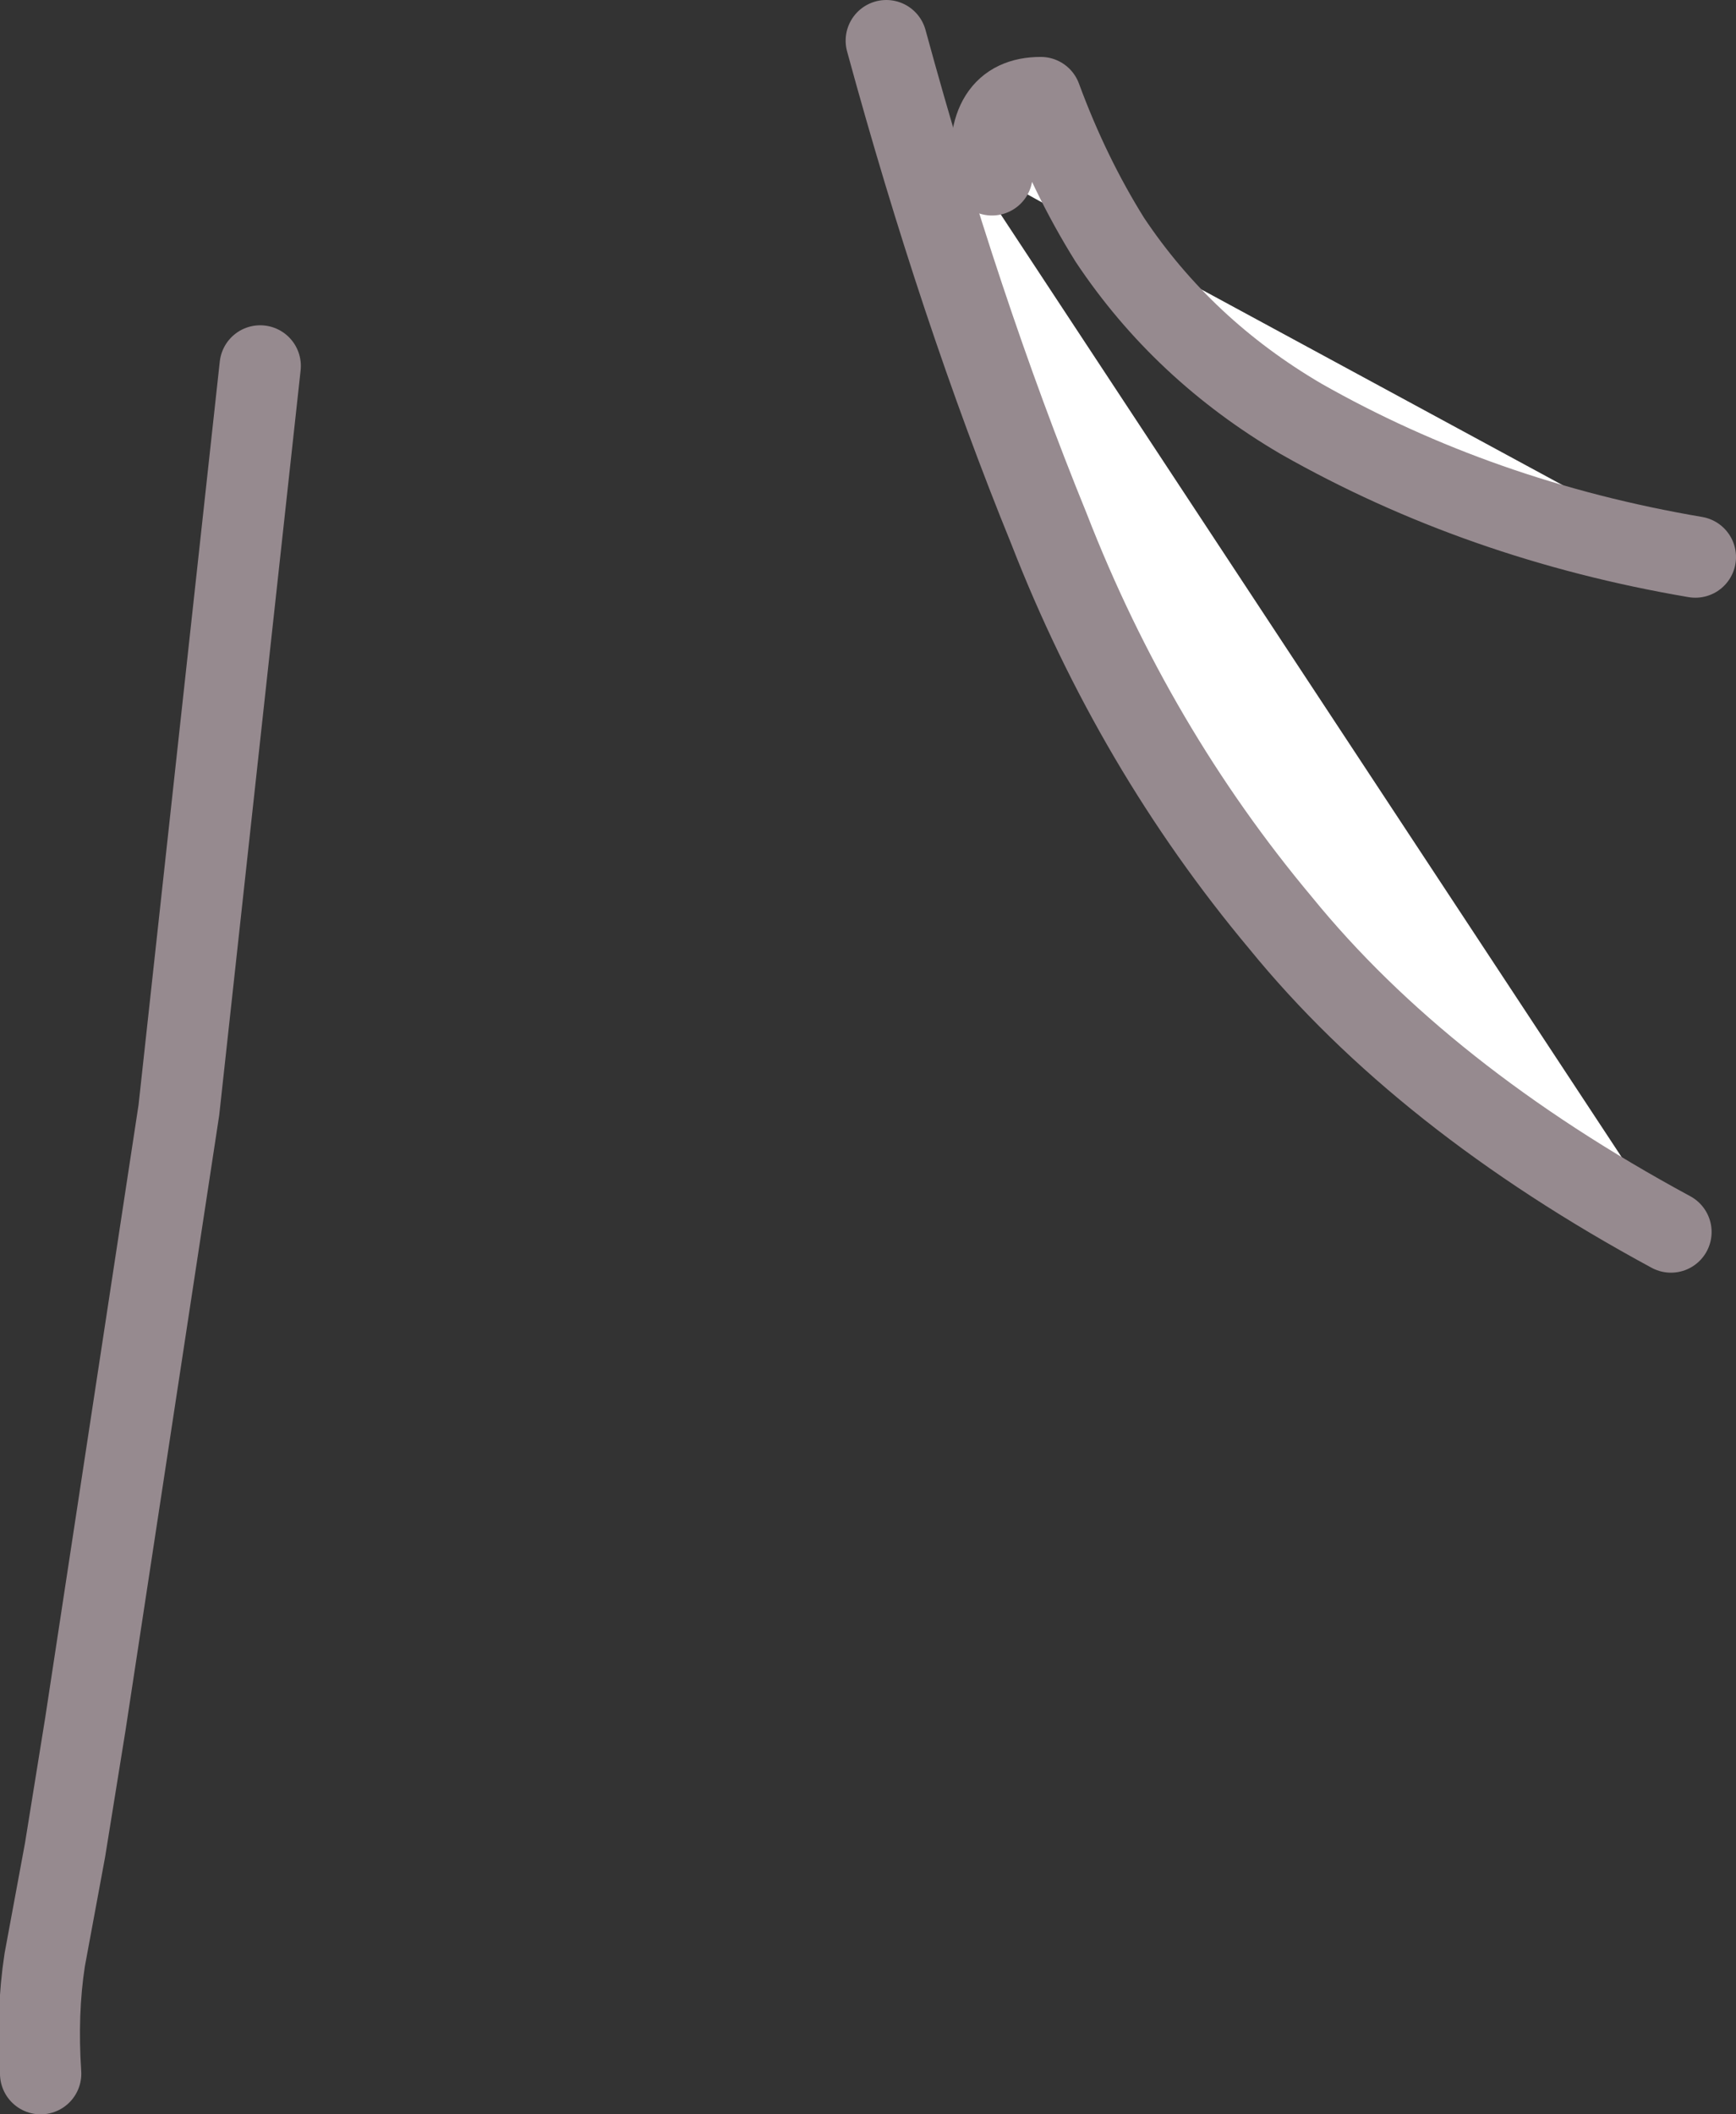
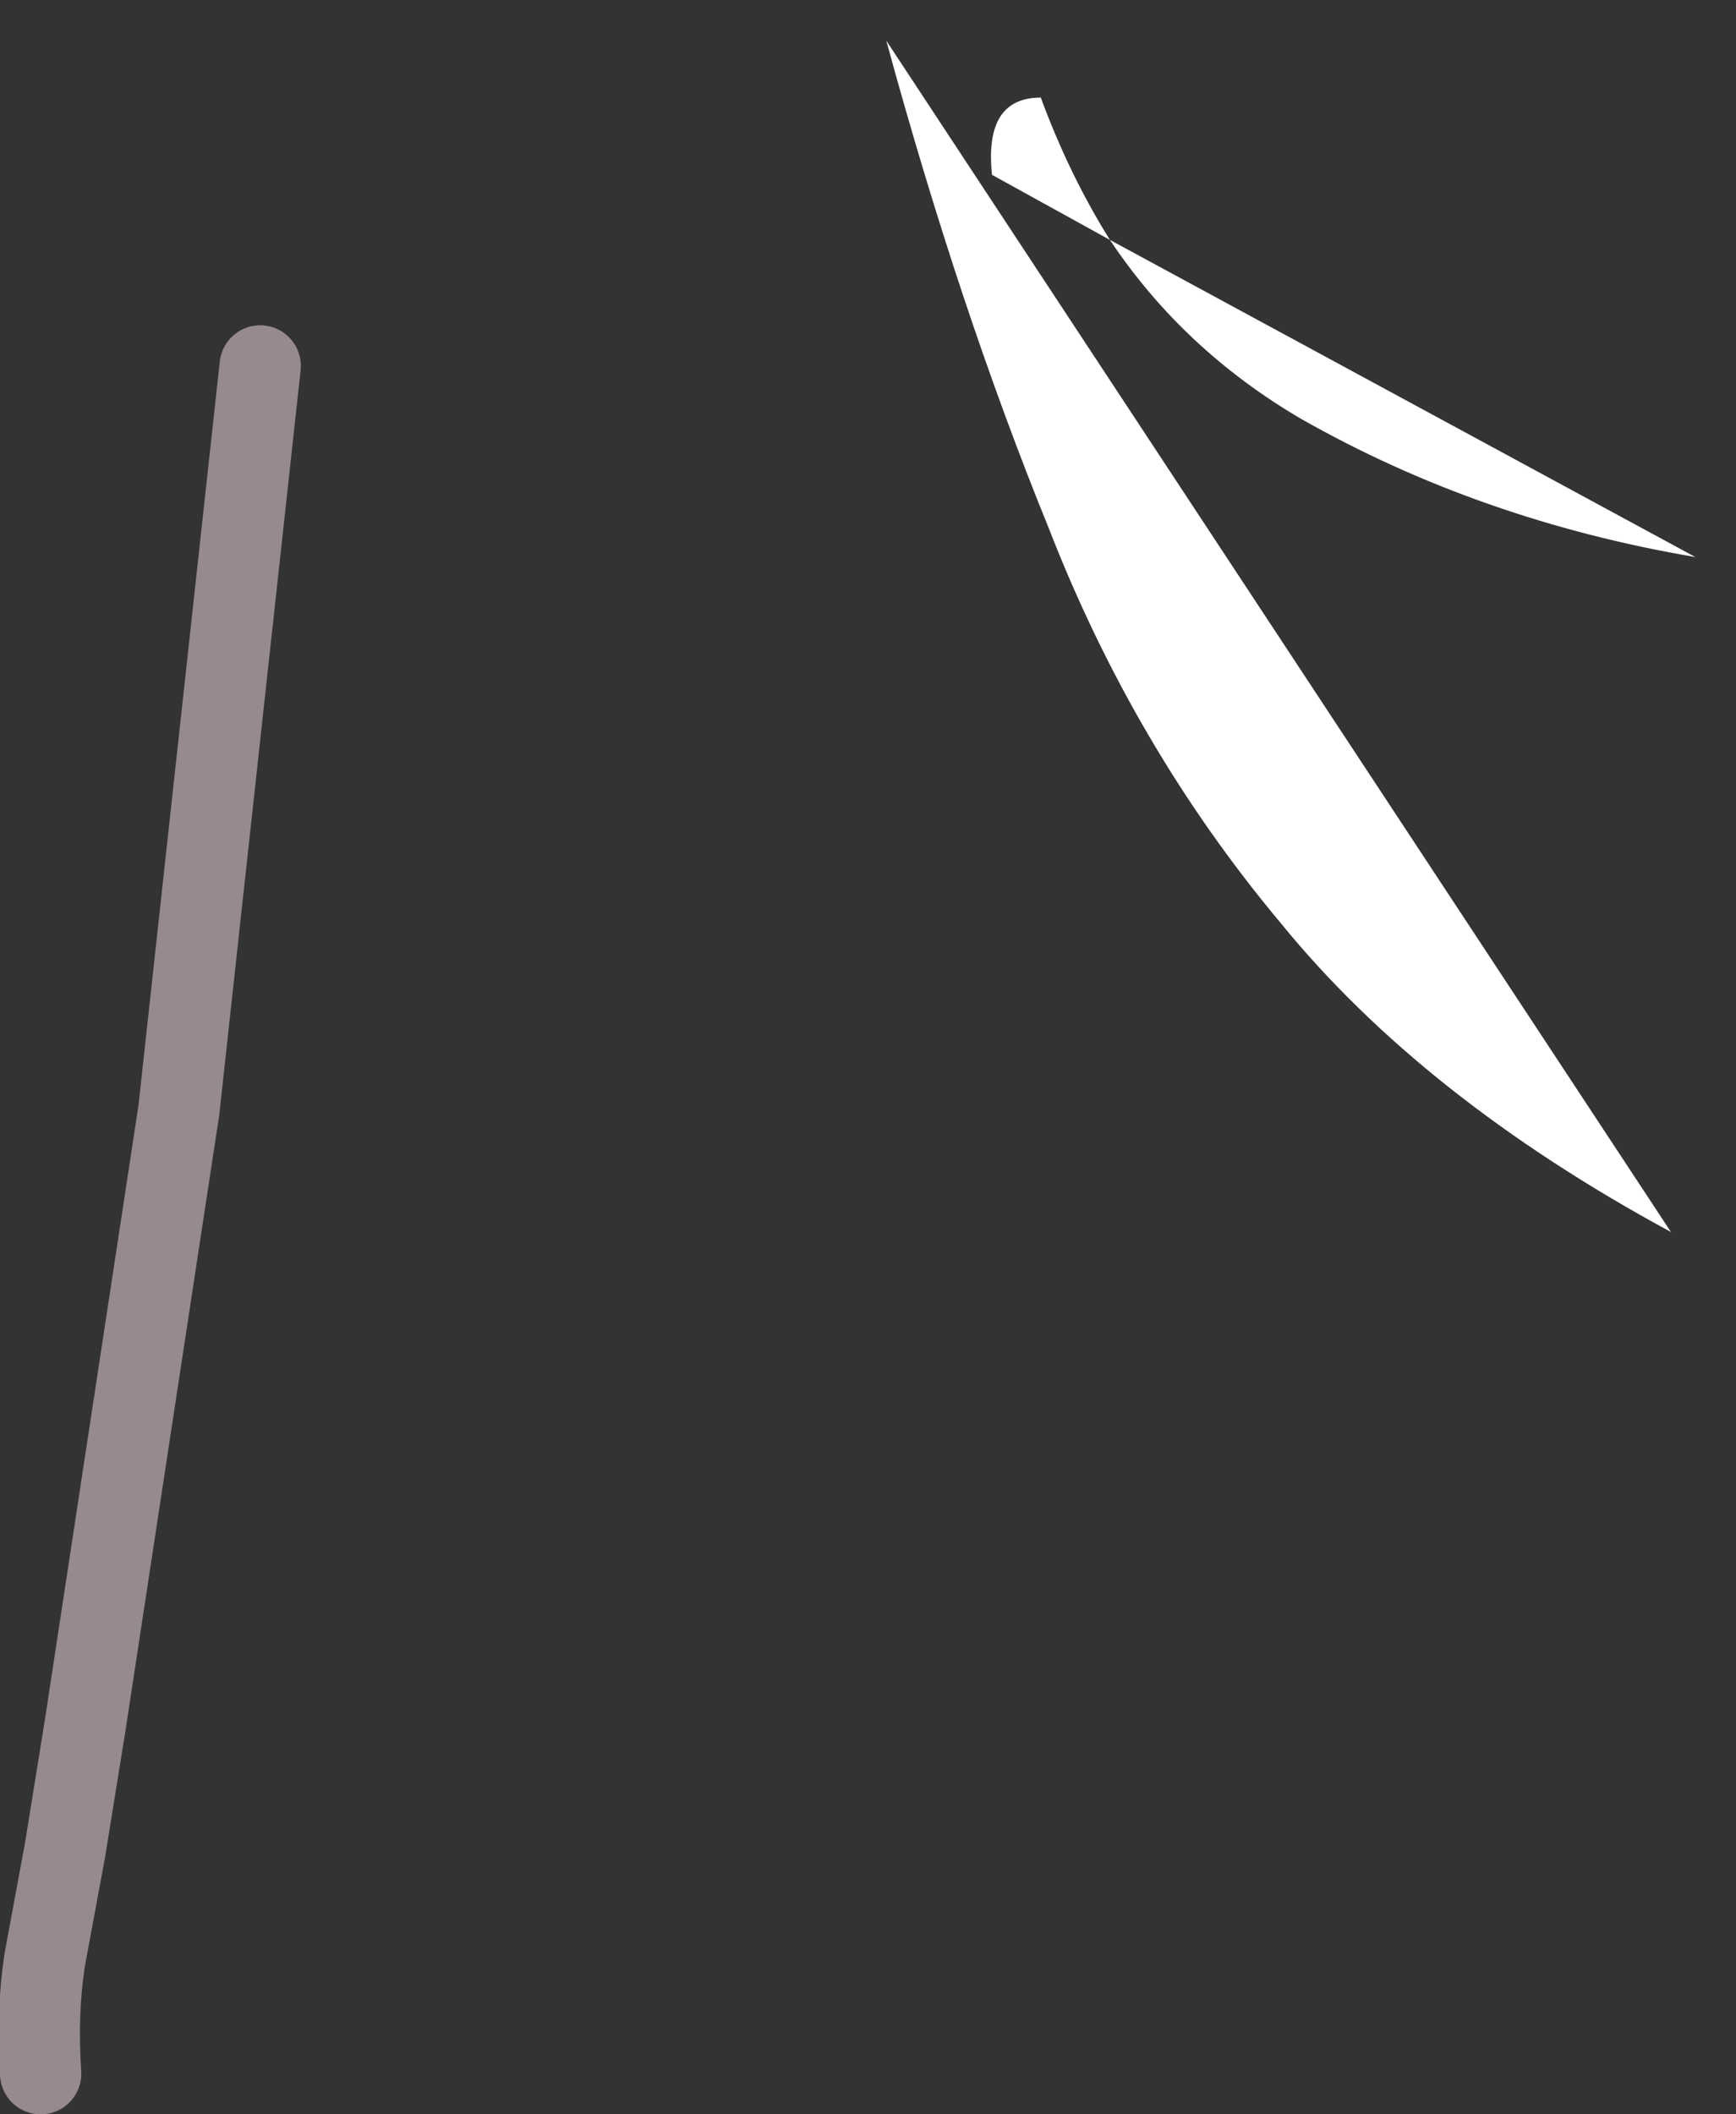
<svg xmlns="http://www.w3.org/2000/svg" height="26.0px" width="21.35px">
  <rect width="100%" height="100%" fill="#333333" stroke="none" />
  <g transform="matrix(1.0, 0.0, 0.0, 1.0, -18.45, -12.15)">
    <path d="M19.5 33.35 L21.65 16.65 20.65 25.8 19.5 33.35 18.95 37.65 Q18.9 36.9 19.0 36.25 L19.25 34.9 19.5 33.35" fill="#ffffff" fill-rule="evenodd" stroke="none" />
    <path d="M21.65 16.65 L20.65 25.8 19.5 33.35 19.25 34.9 19.0 36.25 Q18.9 36.9 18.95 37.65" fill="none" stroke="#968a8f" stroke-linecap="round" stroke-linejoin="round" stroke-width="1.0" />
    <path d="M29.35 12.65 L39.0 27.3 Q35.95 25.65 34.2 23.5 32.4 21.35 31.35 18.65 30.25 15.95 29.35 12.65" fill="#ffffff" fill-rule="evenodd" stroke="none" />
-     <path d="M39.0 27.3 Q35.95 25.65 34.2 23.5 32.4 21.35 31.35 18.65 30.25 15.95 29.35 12.65" fill="none" stroke="#968a8f" stroke-linecap="round" stroke-linejoin="round" stroke-width="1.0" />
    <path d="M32.1 15.1 L39.3 19.0 Q36.65 18.55 34.45 17.3 33.0 16.45 32.1 15.1 L30.65 14.3 Q30.55 13.35 31.25 13.35 31.6 14.3 32.1 15.1" fill="#ffffff" fill-rule="evenodd" stroke="none" />
-     <path d="M39.3 19.0 Q36.65 18.55 34.45 17.3 33.0 16.45 32.1 15.1 31.6 14.3 31.25 13.35 30.55 13.35 30.65 14.3" fill="none" stroke="#968a8f" stroke-linecap="round" stroke-linejoin="round" stroke-width="1.0" />
  </g>
</svg>